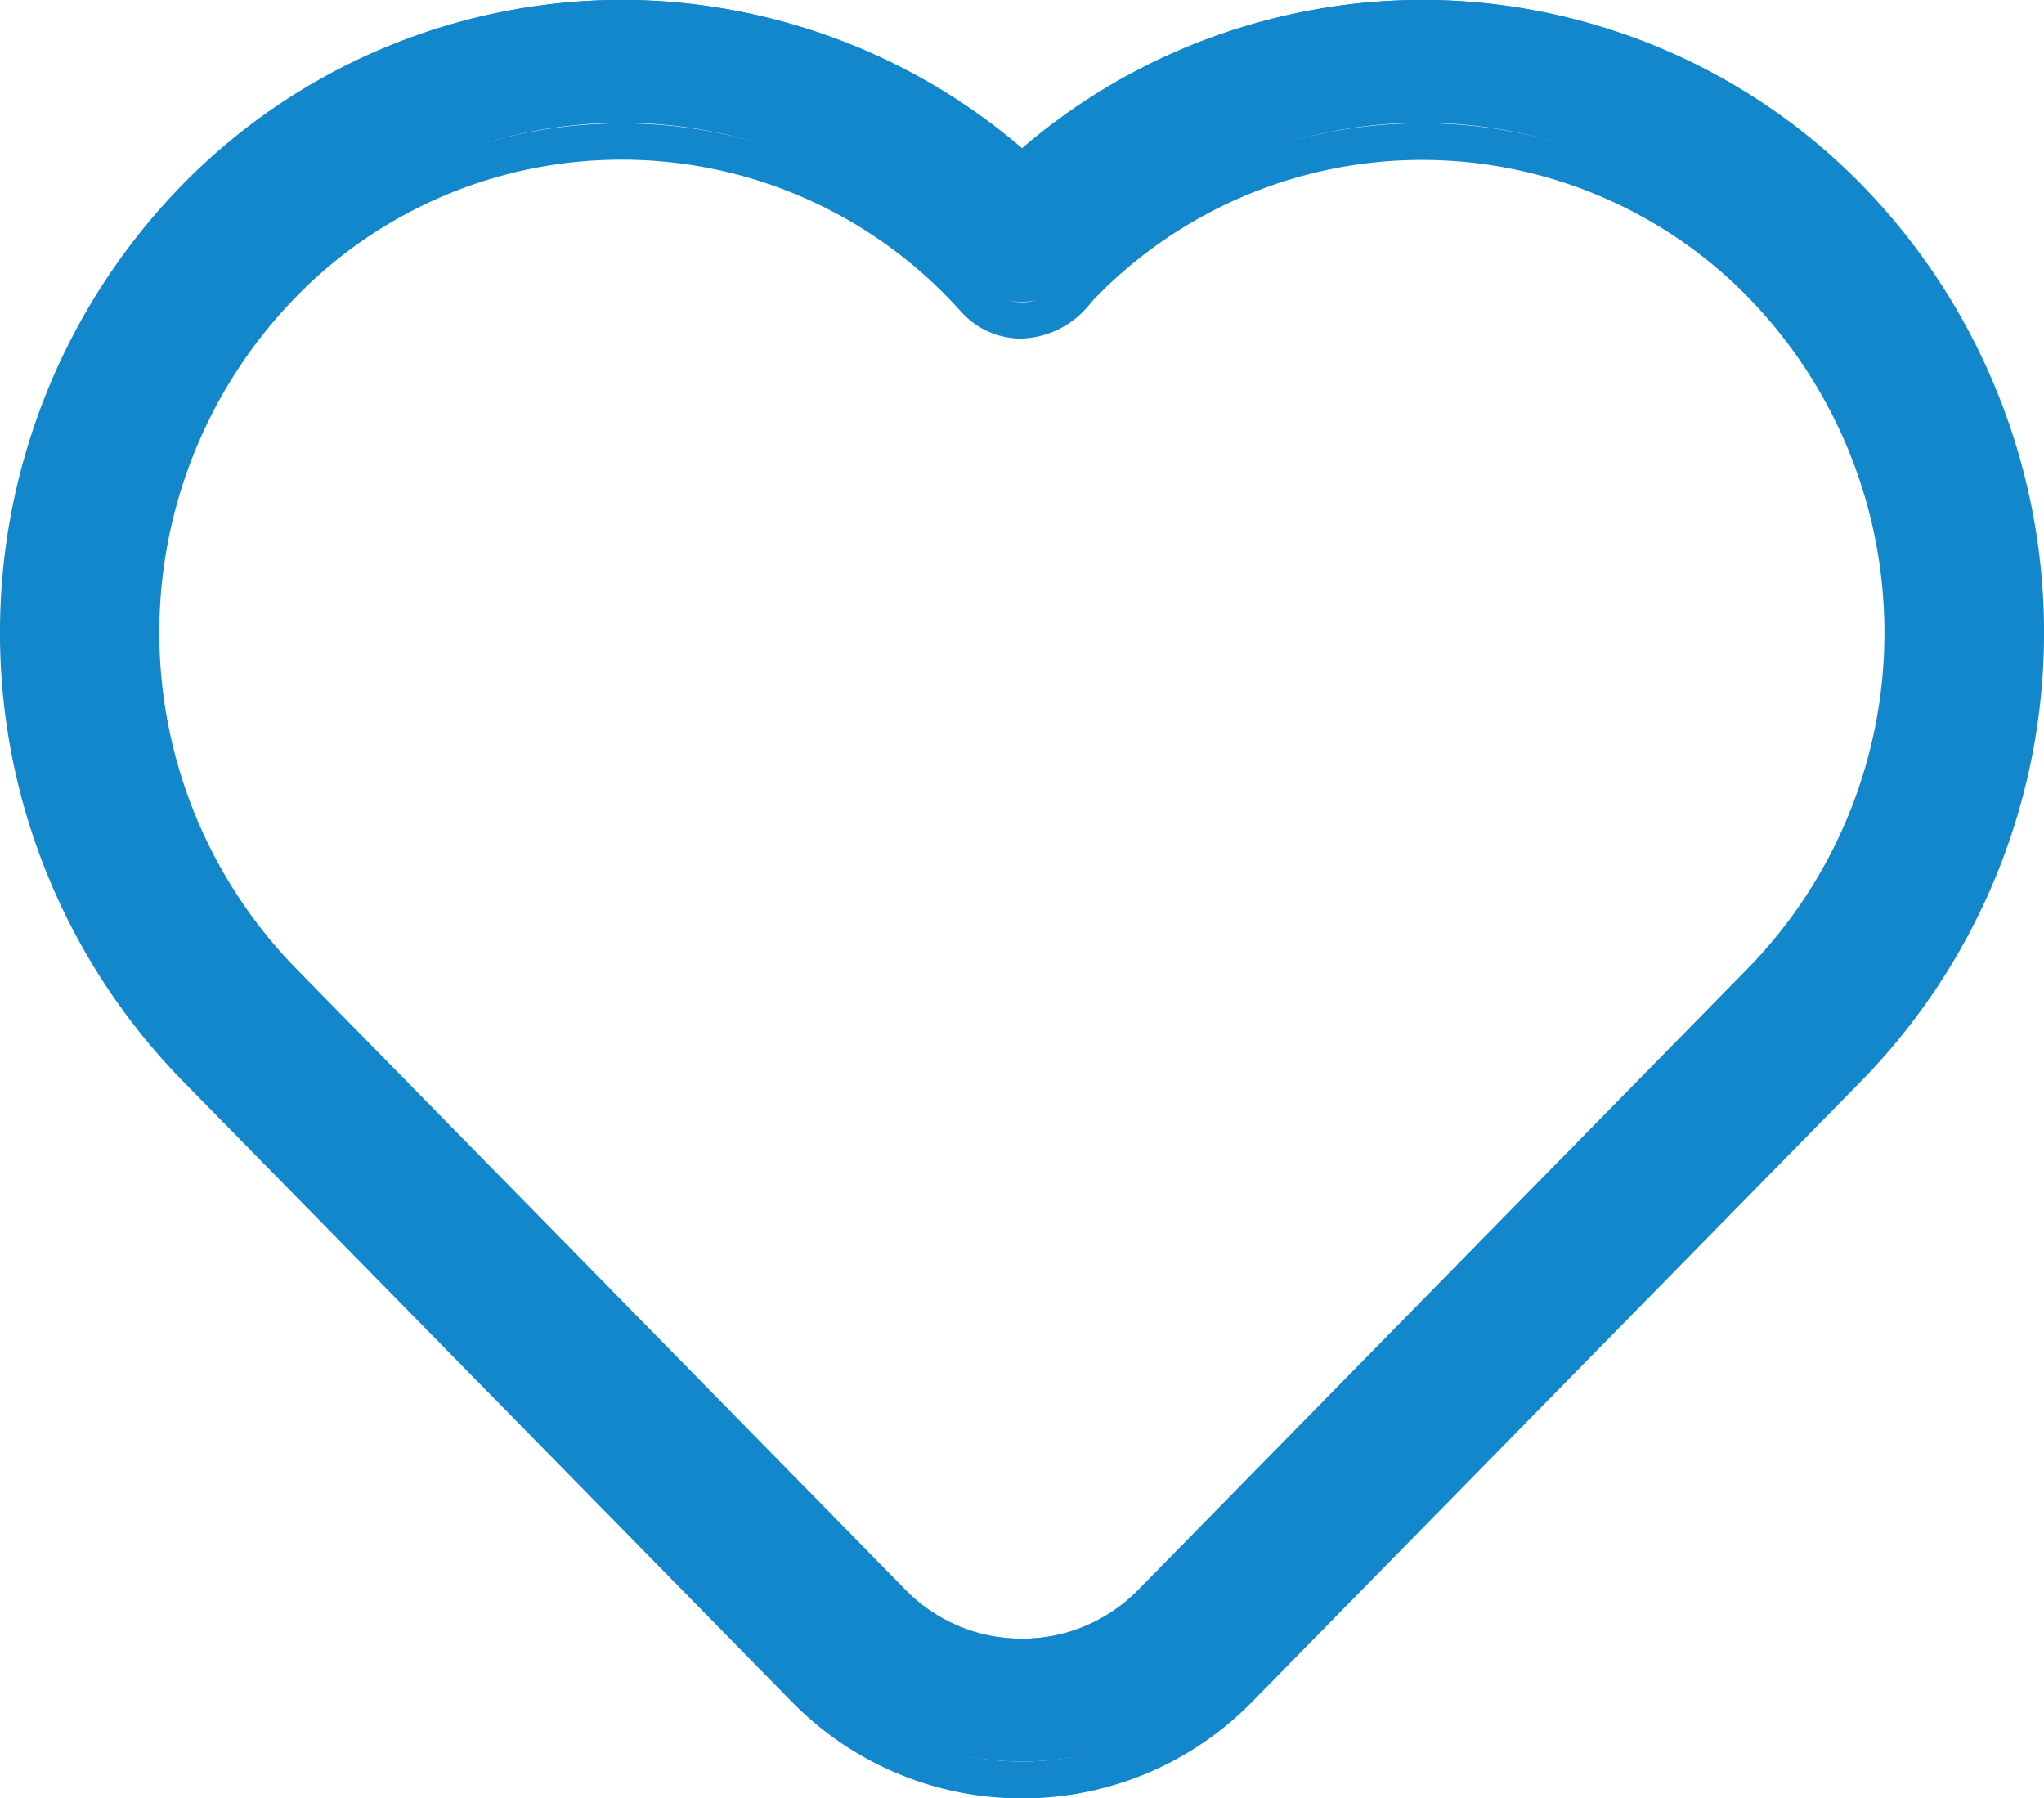
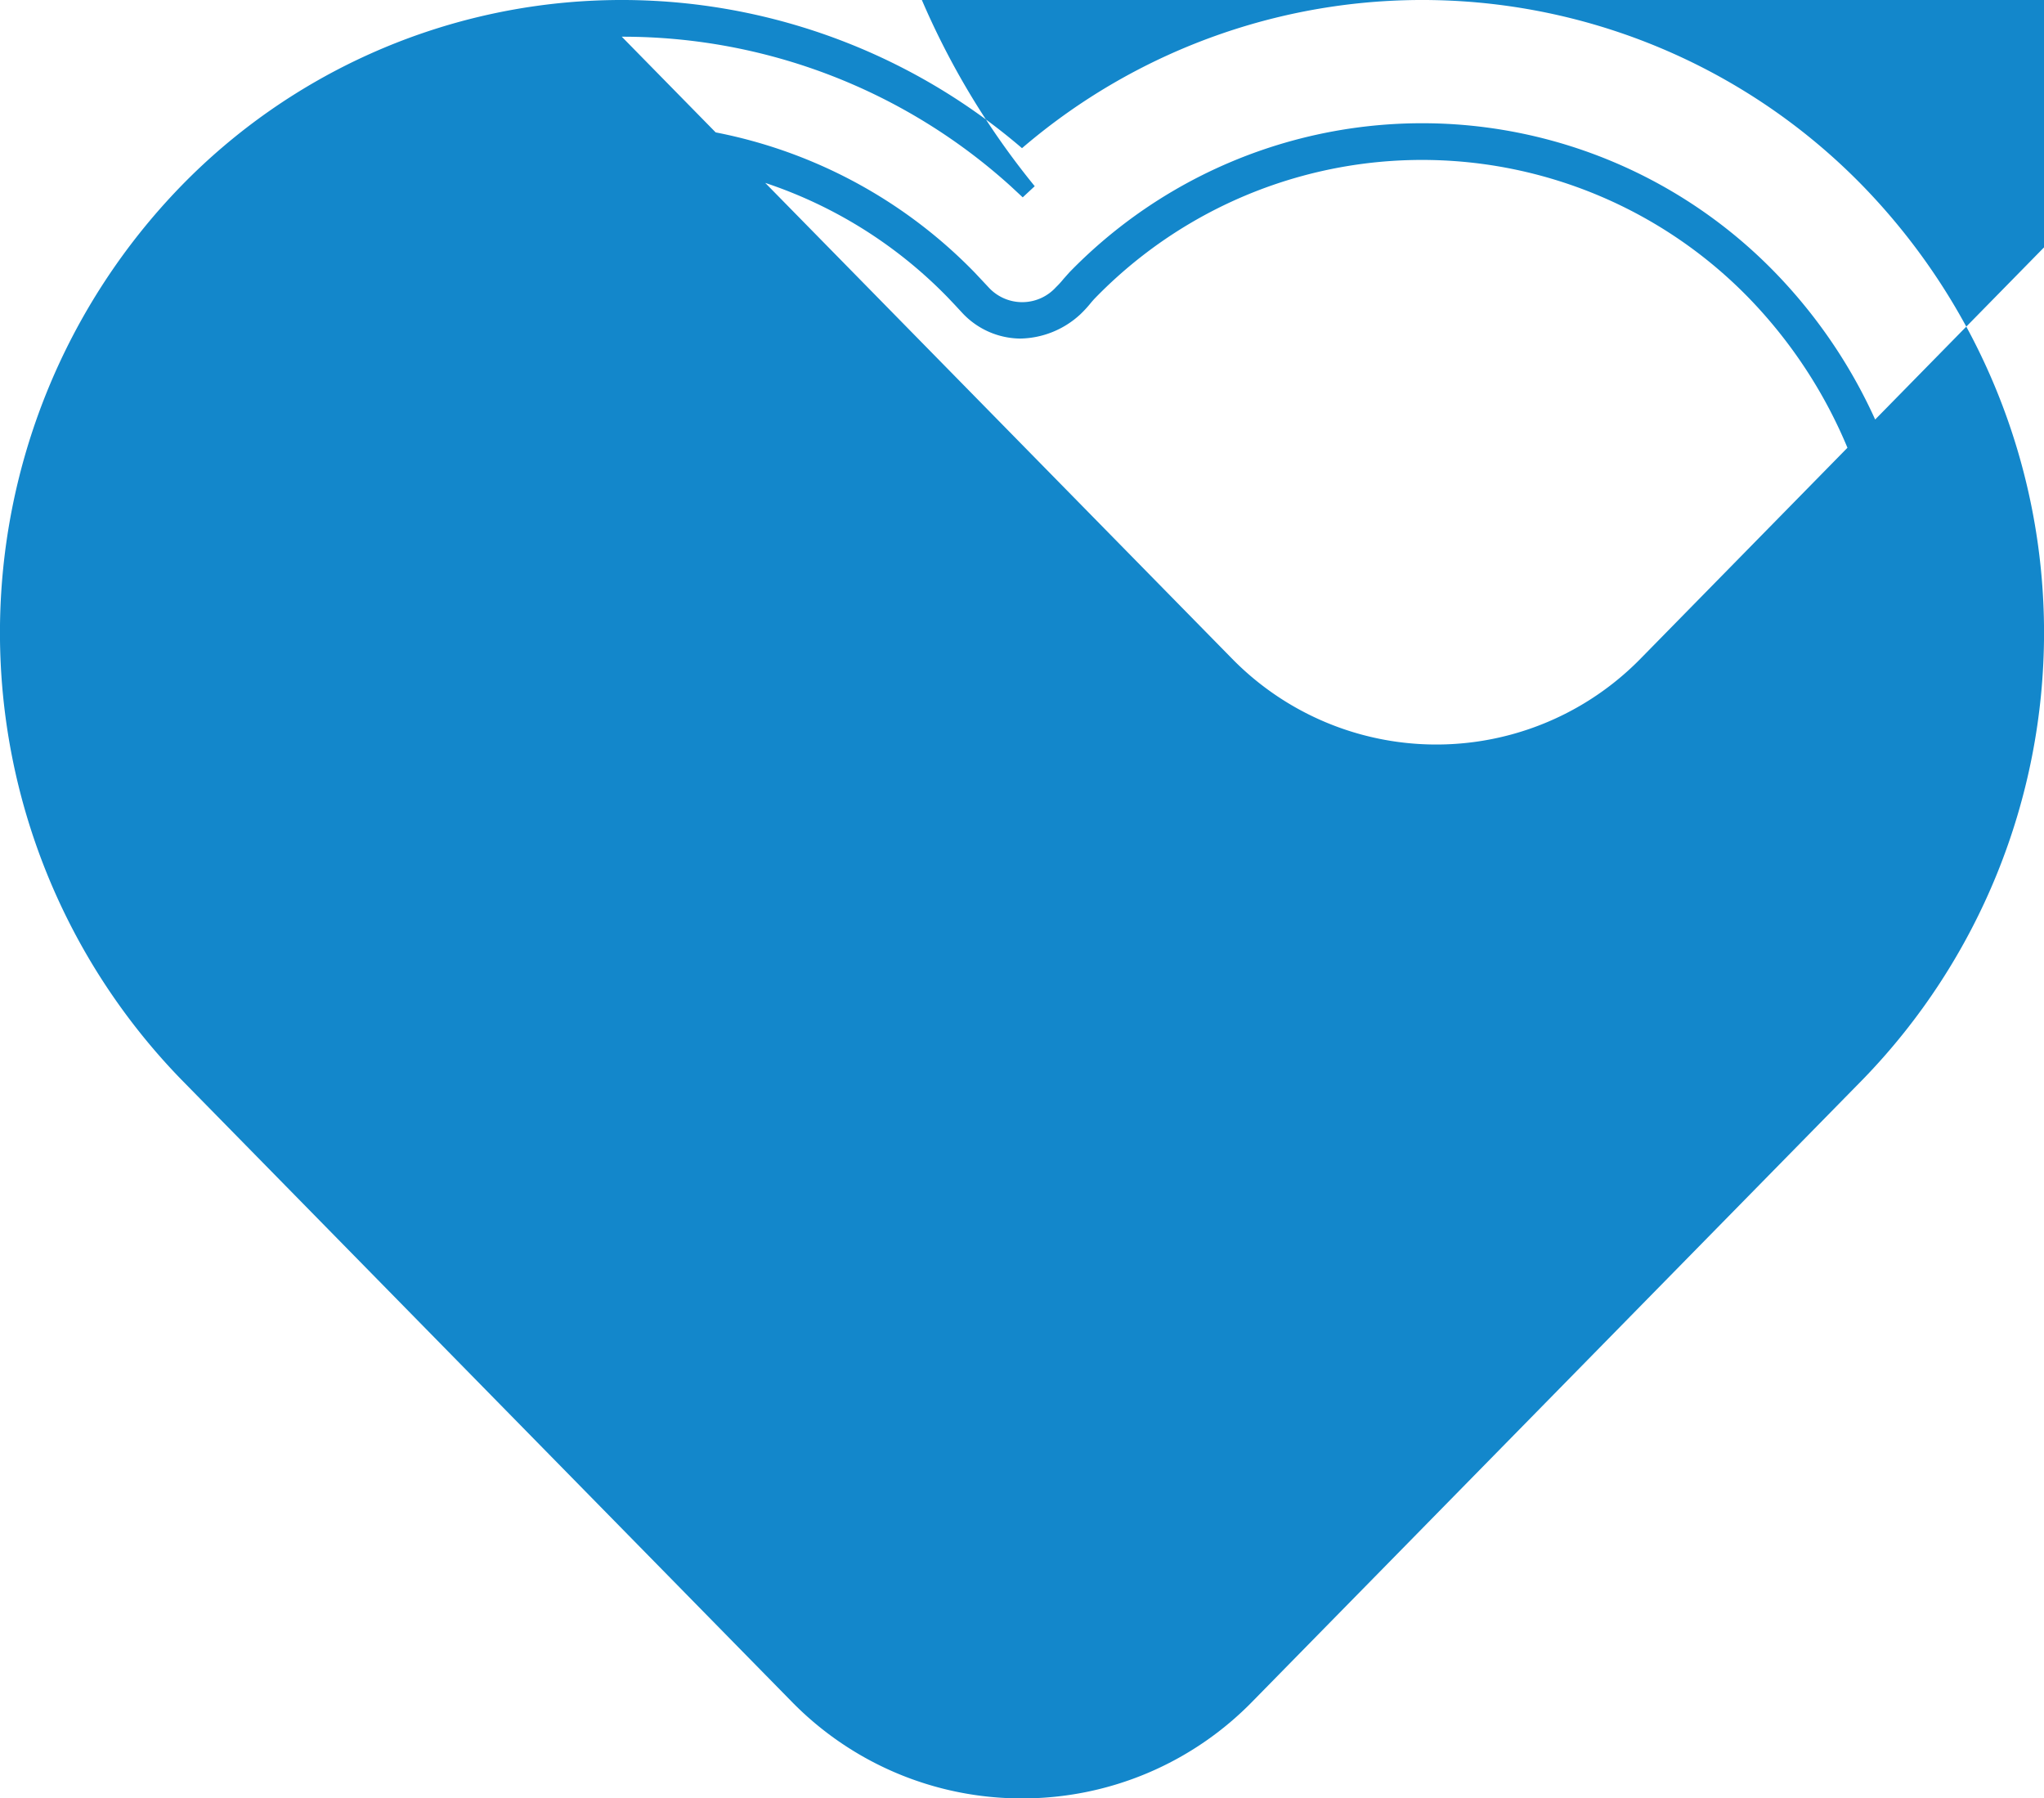
<svg xmlns="http://www.w3.org/2000/svg" viewBox="0 0 17.038 14.99" height="14.99" width="17.038">
  <g transform="translate(-1493 -71)" id="fav">
-     <path fill="#1387cb" transform="translate(1493.153 41)" d="M15.265,38.737l-5.082,5.18a2.536,2.536,0,0,1-3.632,0l-5.082-5.18a5.191,5.191,0,0,1,0-7.234,4.972,4.972,0,0,1,6.9-.218,4.972,4.972,0,0,1,6.9.218A5.191,5.191,0,0,1,15.265,38.737Zm-.732-6.517a3.948,3.948,0,0,0-5.662,0c-.038.039-.073.086-.121.129a.526.526,0,0,1-.768,0c-.045-.046-.082-.09-.121-.129a3.949,3.949,0,0,0-5.662,0,4.162,4.162,0,0,0,0,5.8L7.282,43.2a1.511,1.511,0,0,0,2.169,0l5.082-5.18h0A4.162,4.162,0,0,0,14.533,32.221Z" id="XMLID_25_" />
-     <path fill="#1387cb" transform="translate(1493.125 41.125)" d="M8.394,44.865a2.679,2.679,0,0,1-1.925-.812l-5.083-5.18a5.345,5.345,0,0,1,0-7.449,5.125,5.125,0,0,1,7.008-.314,5.125,5.125,0,0,1,7.008.314,5.345,5.345,0,0,1,0,7.449l-5.083,5.18A2.679,2.679,0,0,1,8.394,44.865ZM5.058,30.181a4.806,4.806,0,0,0-3.453,1.457,5.037,5.037,0,0,0,0,7.02l5.083,5.18a2.383,2.383,0,0,0,3.413,0l5.082-5.18a5.037,5.037,0,0,0,0-7.02A4.819,4.819,0,0,0,8.5,31.427l-.1.093-.1-.093A4.819,4.819,0,0,0,5.058,30.181ZM8.394,43.84a1.662,1.662,0,0,1-1.194-.5l-5.082-5.18a4.316,4.316,0,0,1,0-6.014,4.1,4.1,0,0,1,5.881,0l.063.067.059.063a.38.38,0,0,0,.557-.008A.712.712,0,0,0,8.74,32.2c.017-.019.033-.037.049-.055a4.1,4.1,0,0,1,5.881,0,4.316,4.316,0,0,1,0,6.014l-5.082,5.18A1.662,1.662,0,0,1,8.394,43.84ZM5.058,31.206a3.788,3.788,0,0,0-2.722,1.15,4.008,4.008,0,0,0,0,5.585l5.082,5.18a1.358,1.358,0,0,0,1.95,0l5.082-5.18a4.008,4.008,0,0,0,0-5.585,3.8,3.8,0,0,0-5.443,0c-.013.013-.025.027-.037.041a.976.976,0,0,1-.092.1.754.754,0,0,1-.5.2.669.669,0,0,1-.481-.213l-.064-.069-.056-.059A3.788,3.788,0,0,0,5.058,31.206Z" data-sanitized-data-name="XMLID_25_ - Outline" data-name="XMLID_25_ - Outline" id="XMLID_25__-_Outline" />
+     <path fill="#1387cb" transform="translate(1493.125 41.125)" d="M8.394,44.865a2.679,2.679,0,0,1-1.925-.812l-5.083-5.18a5.345,5.345,0,0,1,0-7.449,5.125,5.125,0,0,1,7.008-.314,5.125,5.125,0,0,1,7.008.314,5.345,5.345,0,0,1,0,7.449l-5.083,5.18A2.679,2.679,0,0,1,8.394,44.865ZM5.058,30.181l5.083,5.18a2.383,2.383,0,0,0,3.413,0l5.082-5.18a5.037,5.037,0,0,0,0-7.02A4.819,4.819,0,0,0,8.5,31.427l-.1.093-.1-.093A4.819,4.819,0,0,0,5.058,30.181ZM8.394,43.84a1.662,1.662,0,0,1-1.194-.5l-5.082-5.18a4.316,4.316,0,0,1,0-6.014,4.1,4.1,0,0,1,5.881,0l.063.067.059.063a.38.38,0,0,0,.557-.008A.712.712,0,0,0,8.74,32.2c.017-.019.033-.037.049-.055a4.1,4.1,0,0,1,5.881,0,4.316,4.316,0,0,1,0,6.014l-5.082,5.18A1.662,1.662,0,0,1,8.394,43.84ZM5.058,31.206a3.788,3.788,0,0,0-2.722,1.15,4.008,4.008,0,0,0,0,5.585l5.082,5.18a1.358,1.358,0,0,0,1.95,0l5.082-5.18a4.008,4.008,0,0,0,0-5.585,3.8,3.8,0,0,0-5.443,0c-.013.013-.025.027-.037.041a.976.976,0,0,1-.092.1.754.754,0,0,1-.5.2.669.669,0,0,1-.481-.213l-.064-.069-.056-.059A3.788,3.788,0,0,0,5.058,31.206Z" data-sanitized-data-name="XMLID_25_ - Outline" data-name="XMLID_25_ - Outline" id="XMLID_25__-_Outline" />
  </g>
</svg>